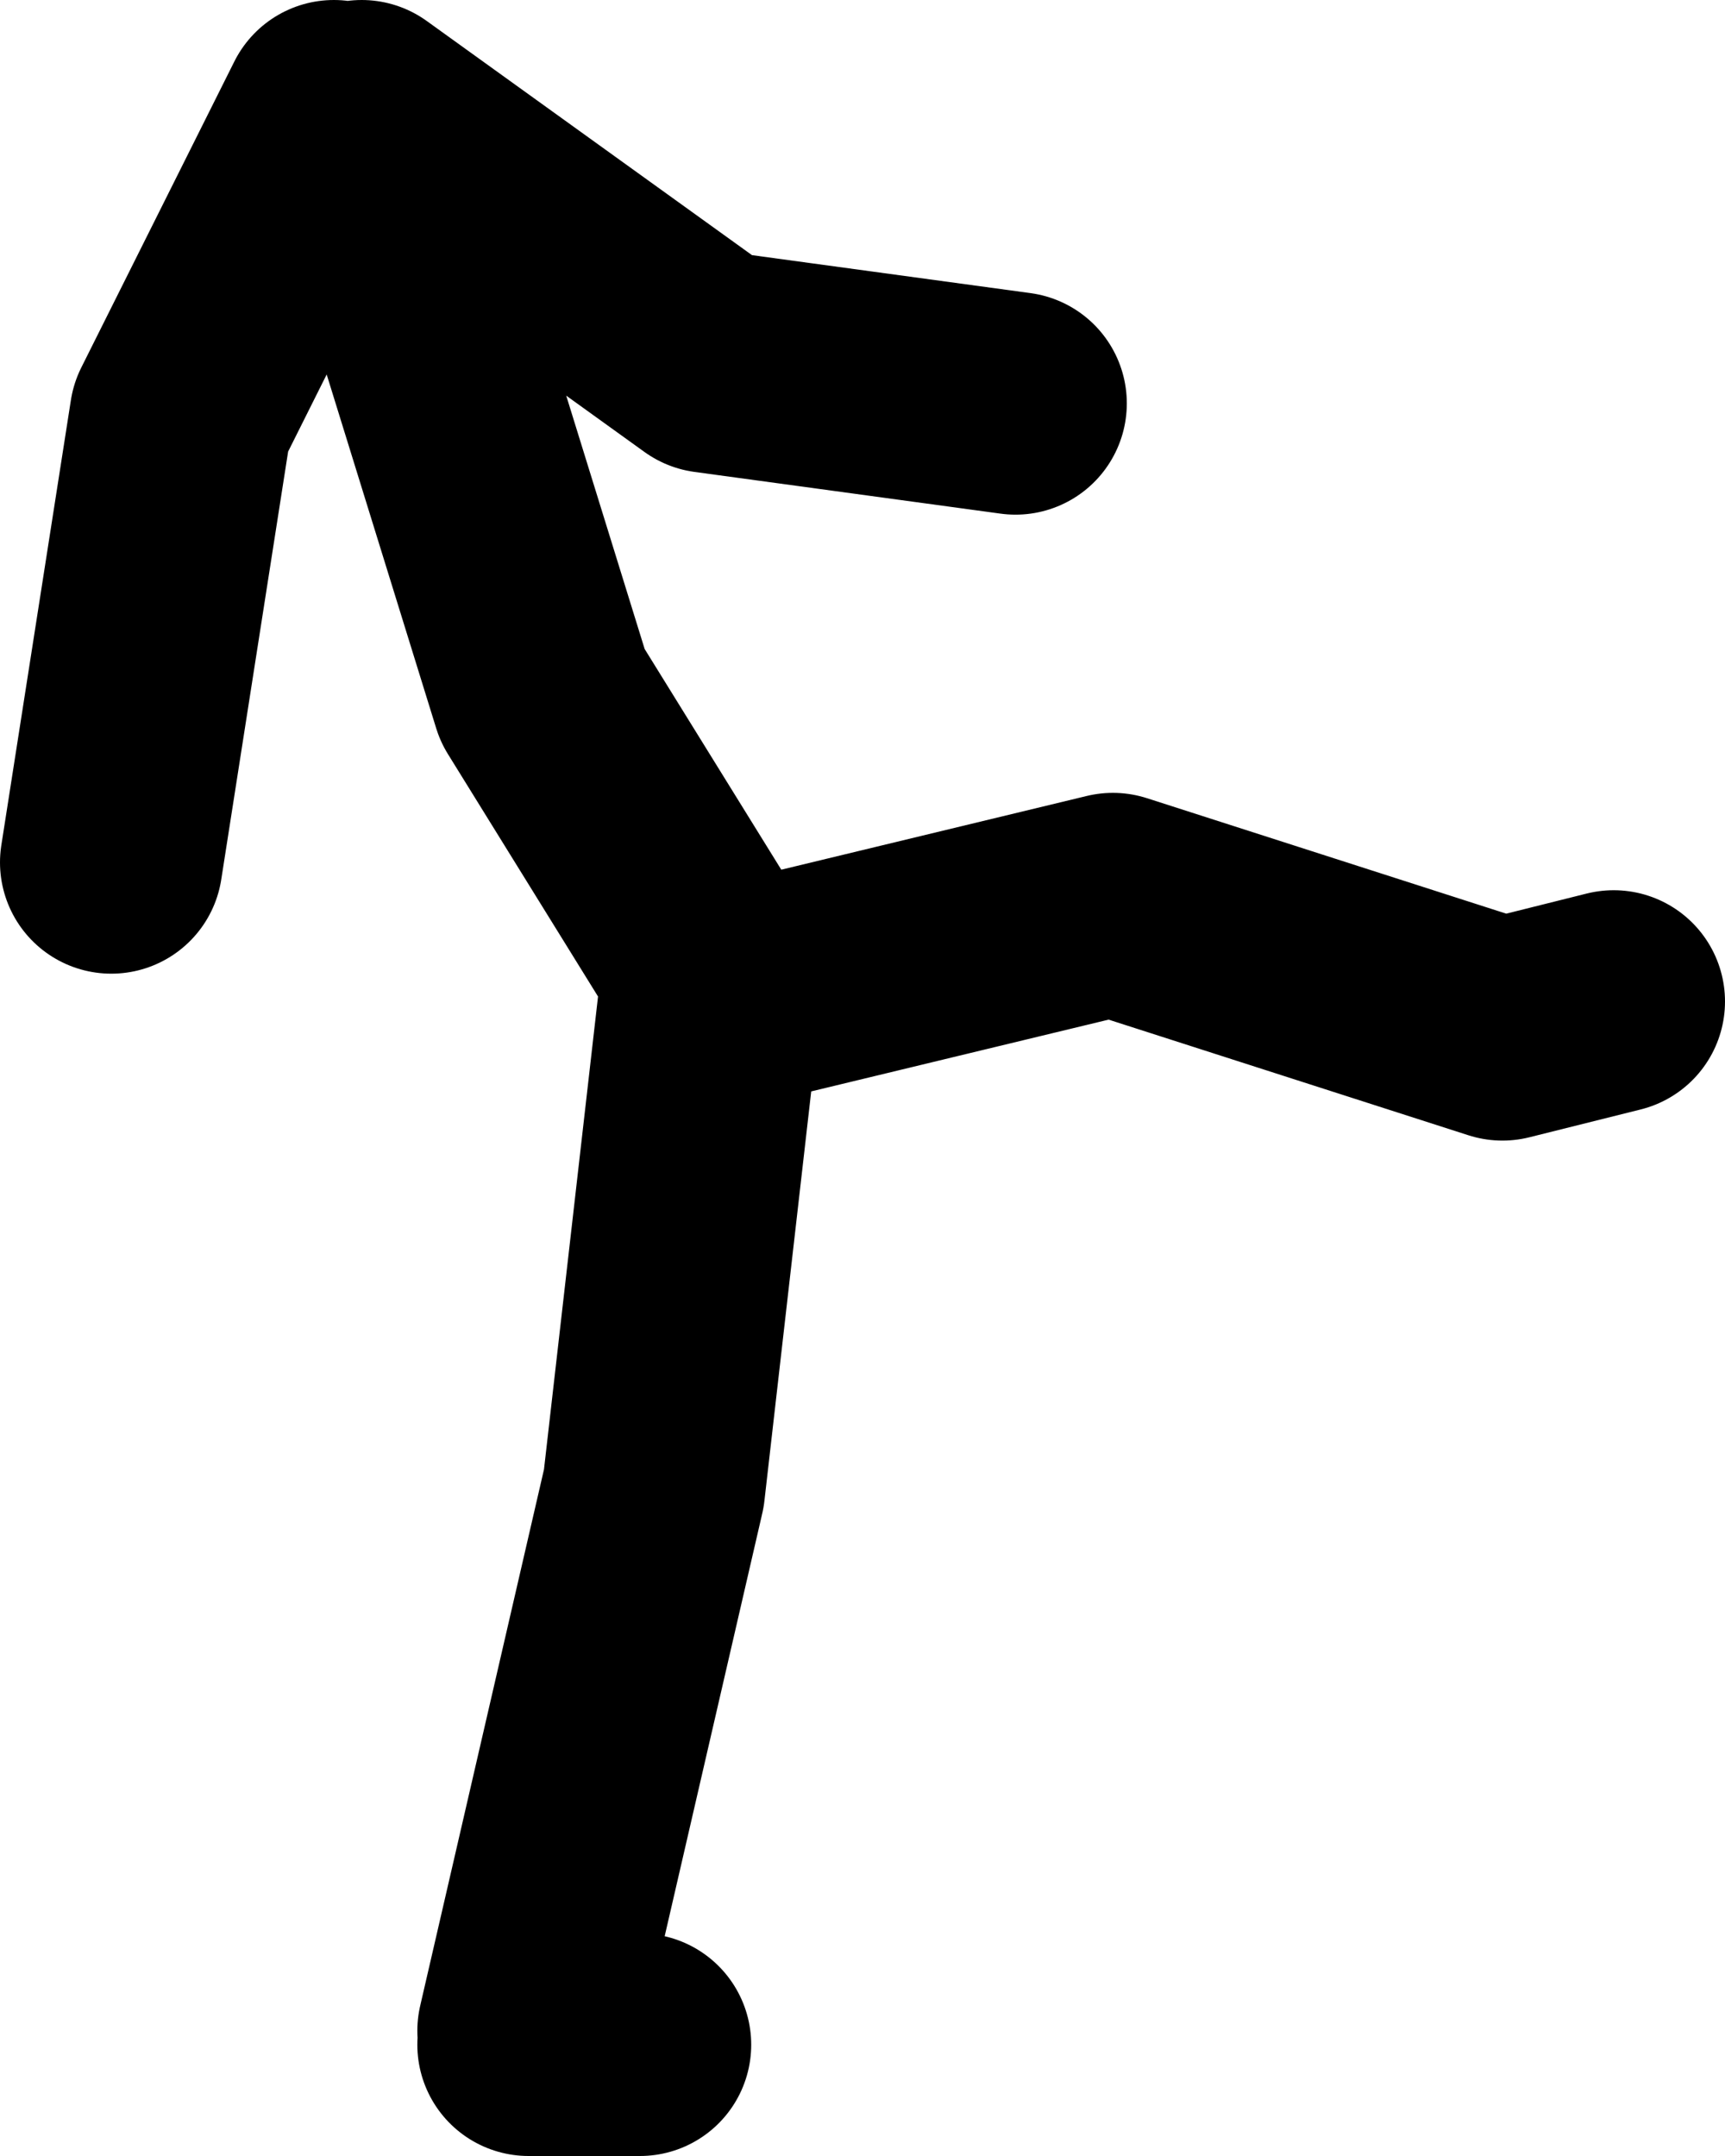
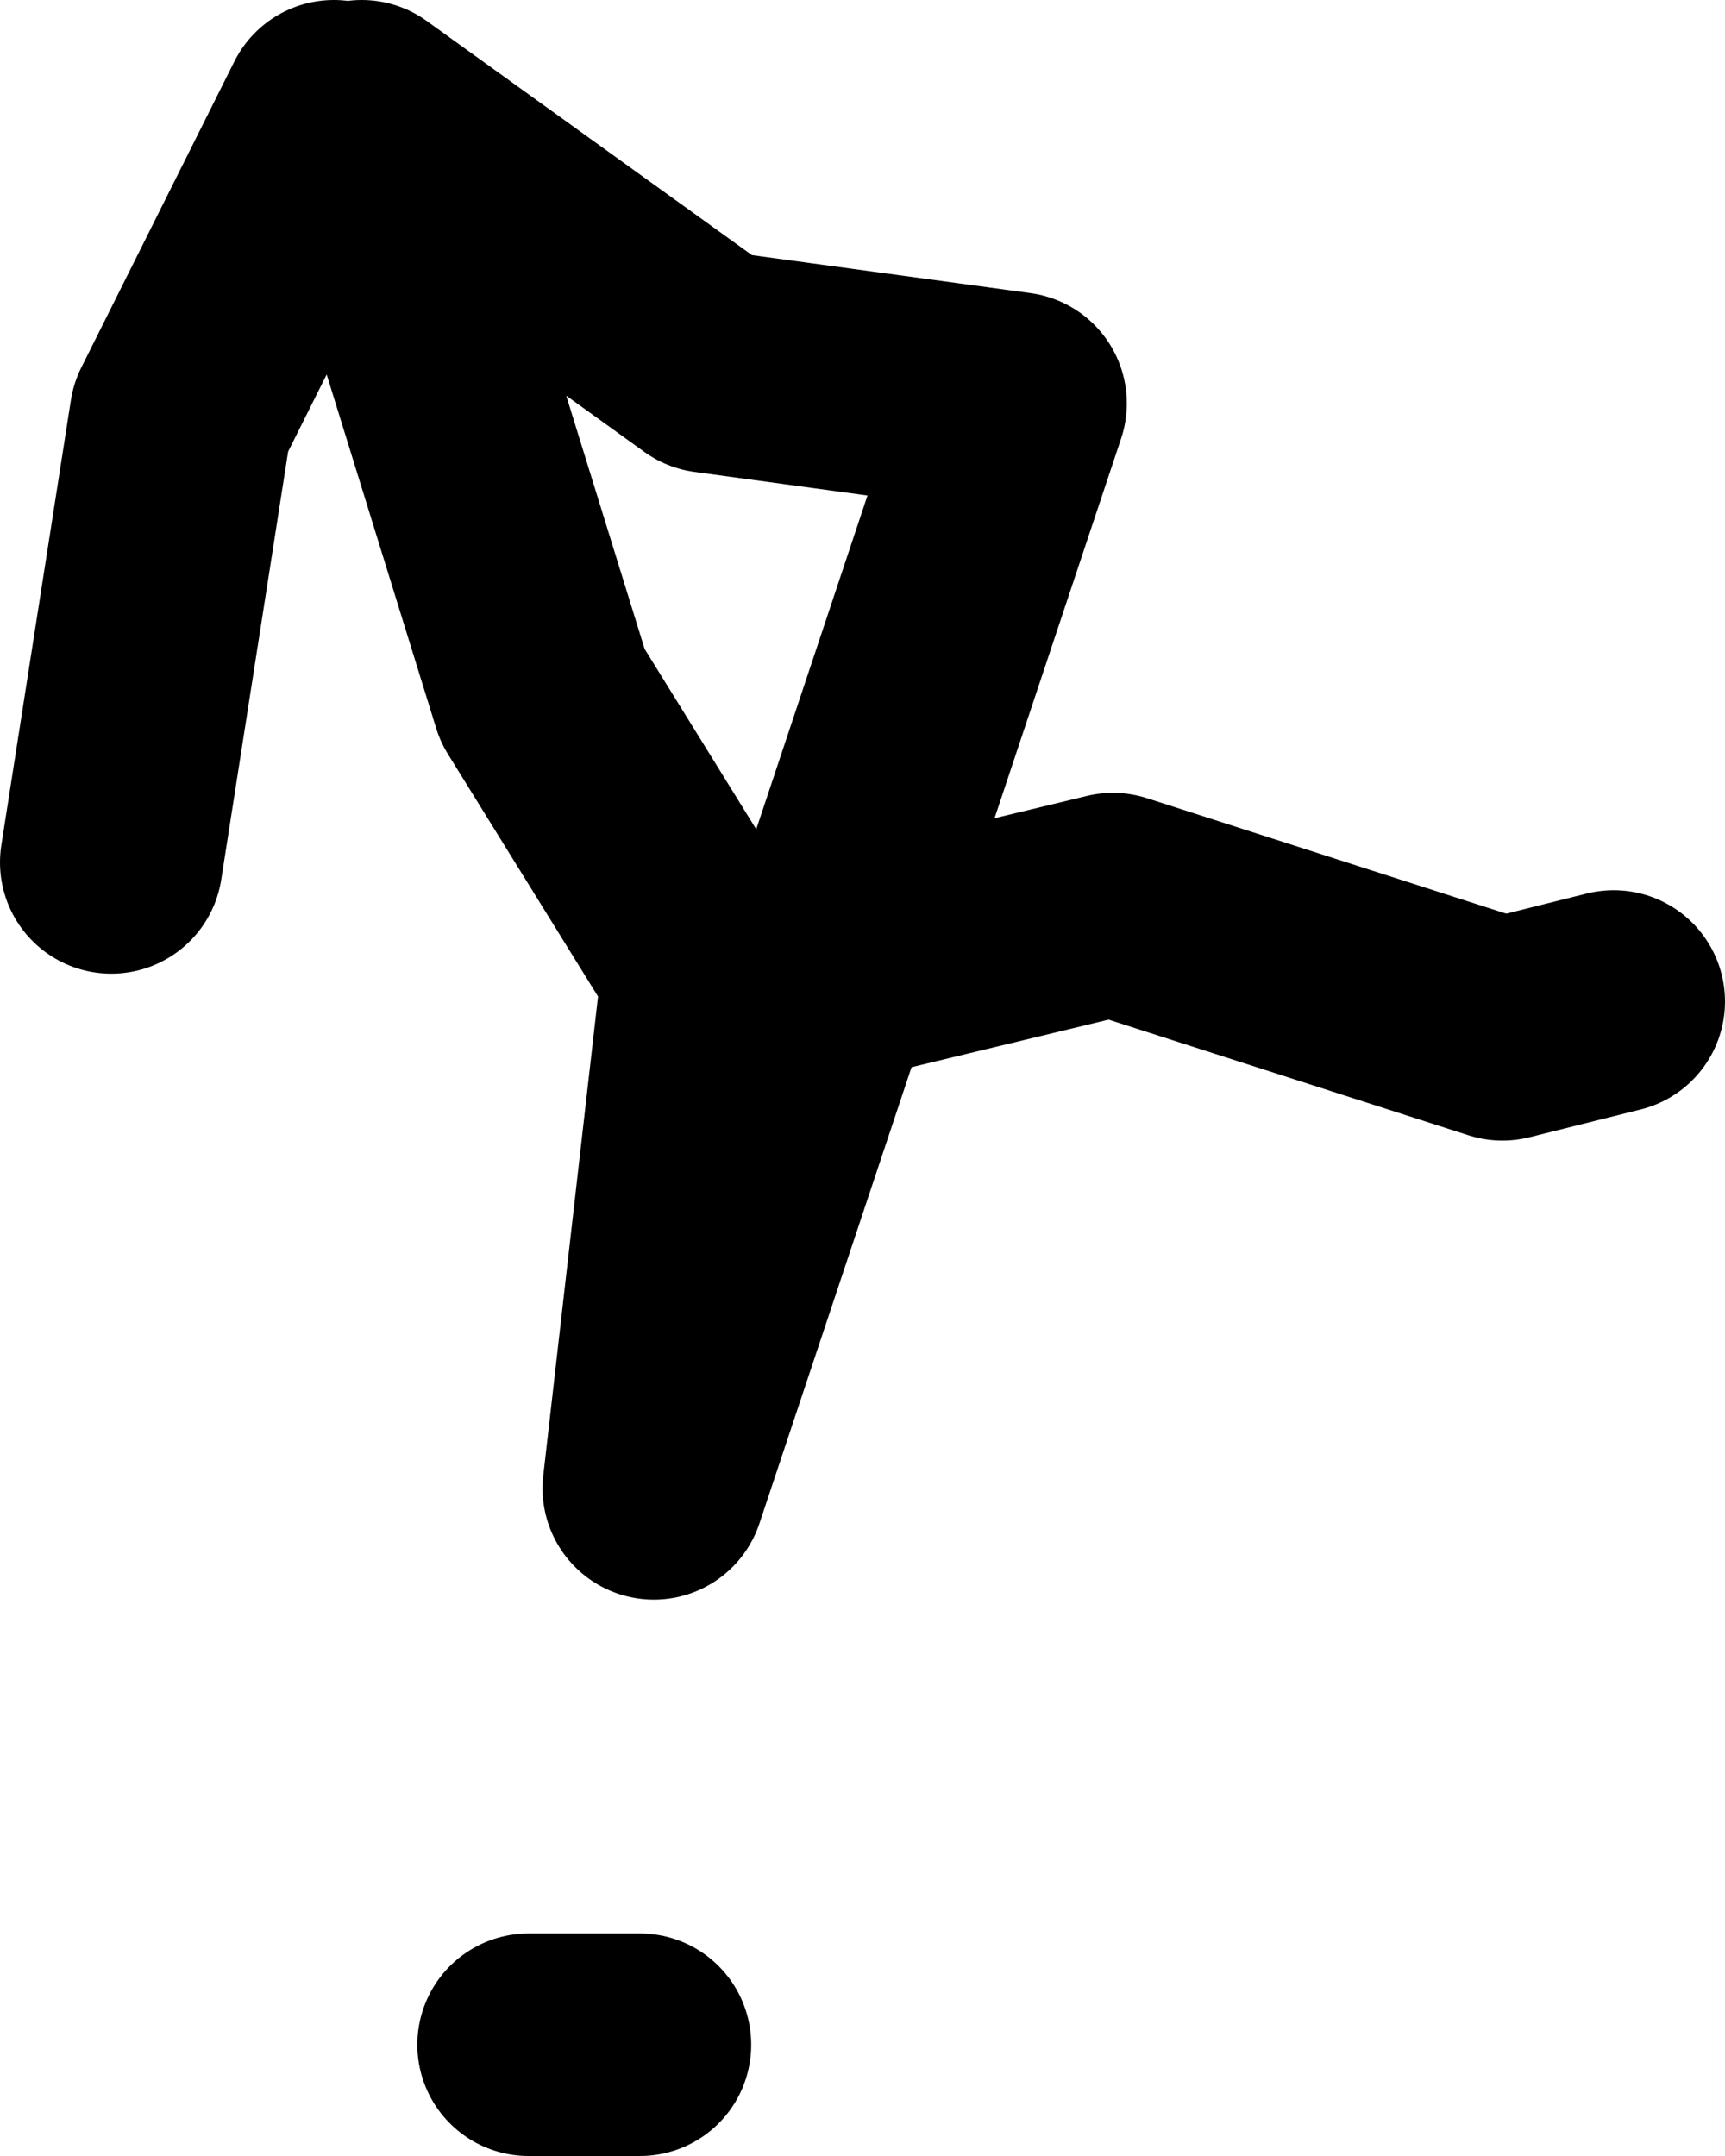
<svg xmlns="http://www.w3.org/2000/svg" height="77.5px" width="62.0px">
  <g transform="matrix(1.0, 0.0, 0.0, 1.0, 308.95, -174.5)">
-     <path d="M-296.95 178.5 L-302.45 189.5 -304.95 205.5 M-282.95 210.0 L-289.45 199.5 -295.95 178.5 -283.45 187.5 -272.45 189.0 M-289.95 247.5 L-285.45 228.0 -283.45 210.5 -268.95 207.0 -254.95 211.5 -250.95 210.5 M-285.95 248.0 L-289.95 248.0" fill="none" stroke="#000000" stroke-linecap="round" stroke-linejoin="round" stroke-width="8.0" />
+     <path d="M-296.95 178.5 L-302.45 189.5 -304.95 205.5 M-282.95 210.0 L-289.45 199.5 -295.95 178.5 -283.45 187.5 -272.45 189.0 L-285.45 228.0 -283.45 210.5 -268.95 207.0 -254.95 211.5 -250.95 210.5 M-285.95 248.0 L-289.95 248.0" fill="none" stroke="#000000" stroke-linecap="round" stroke-linejoin="round" stroke-width="8.0" />
  </g>
</svg>